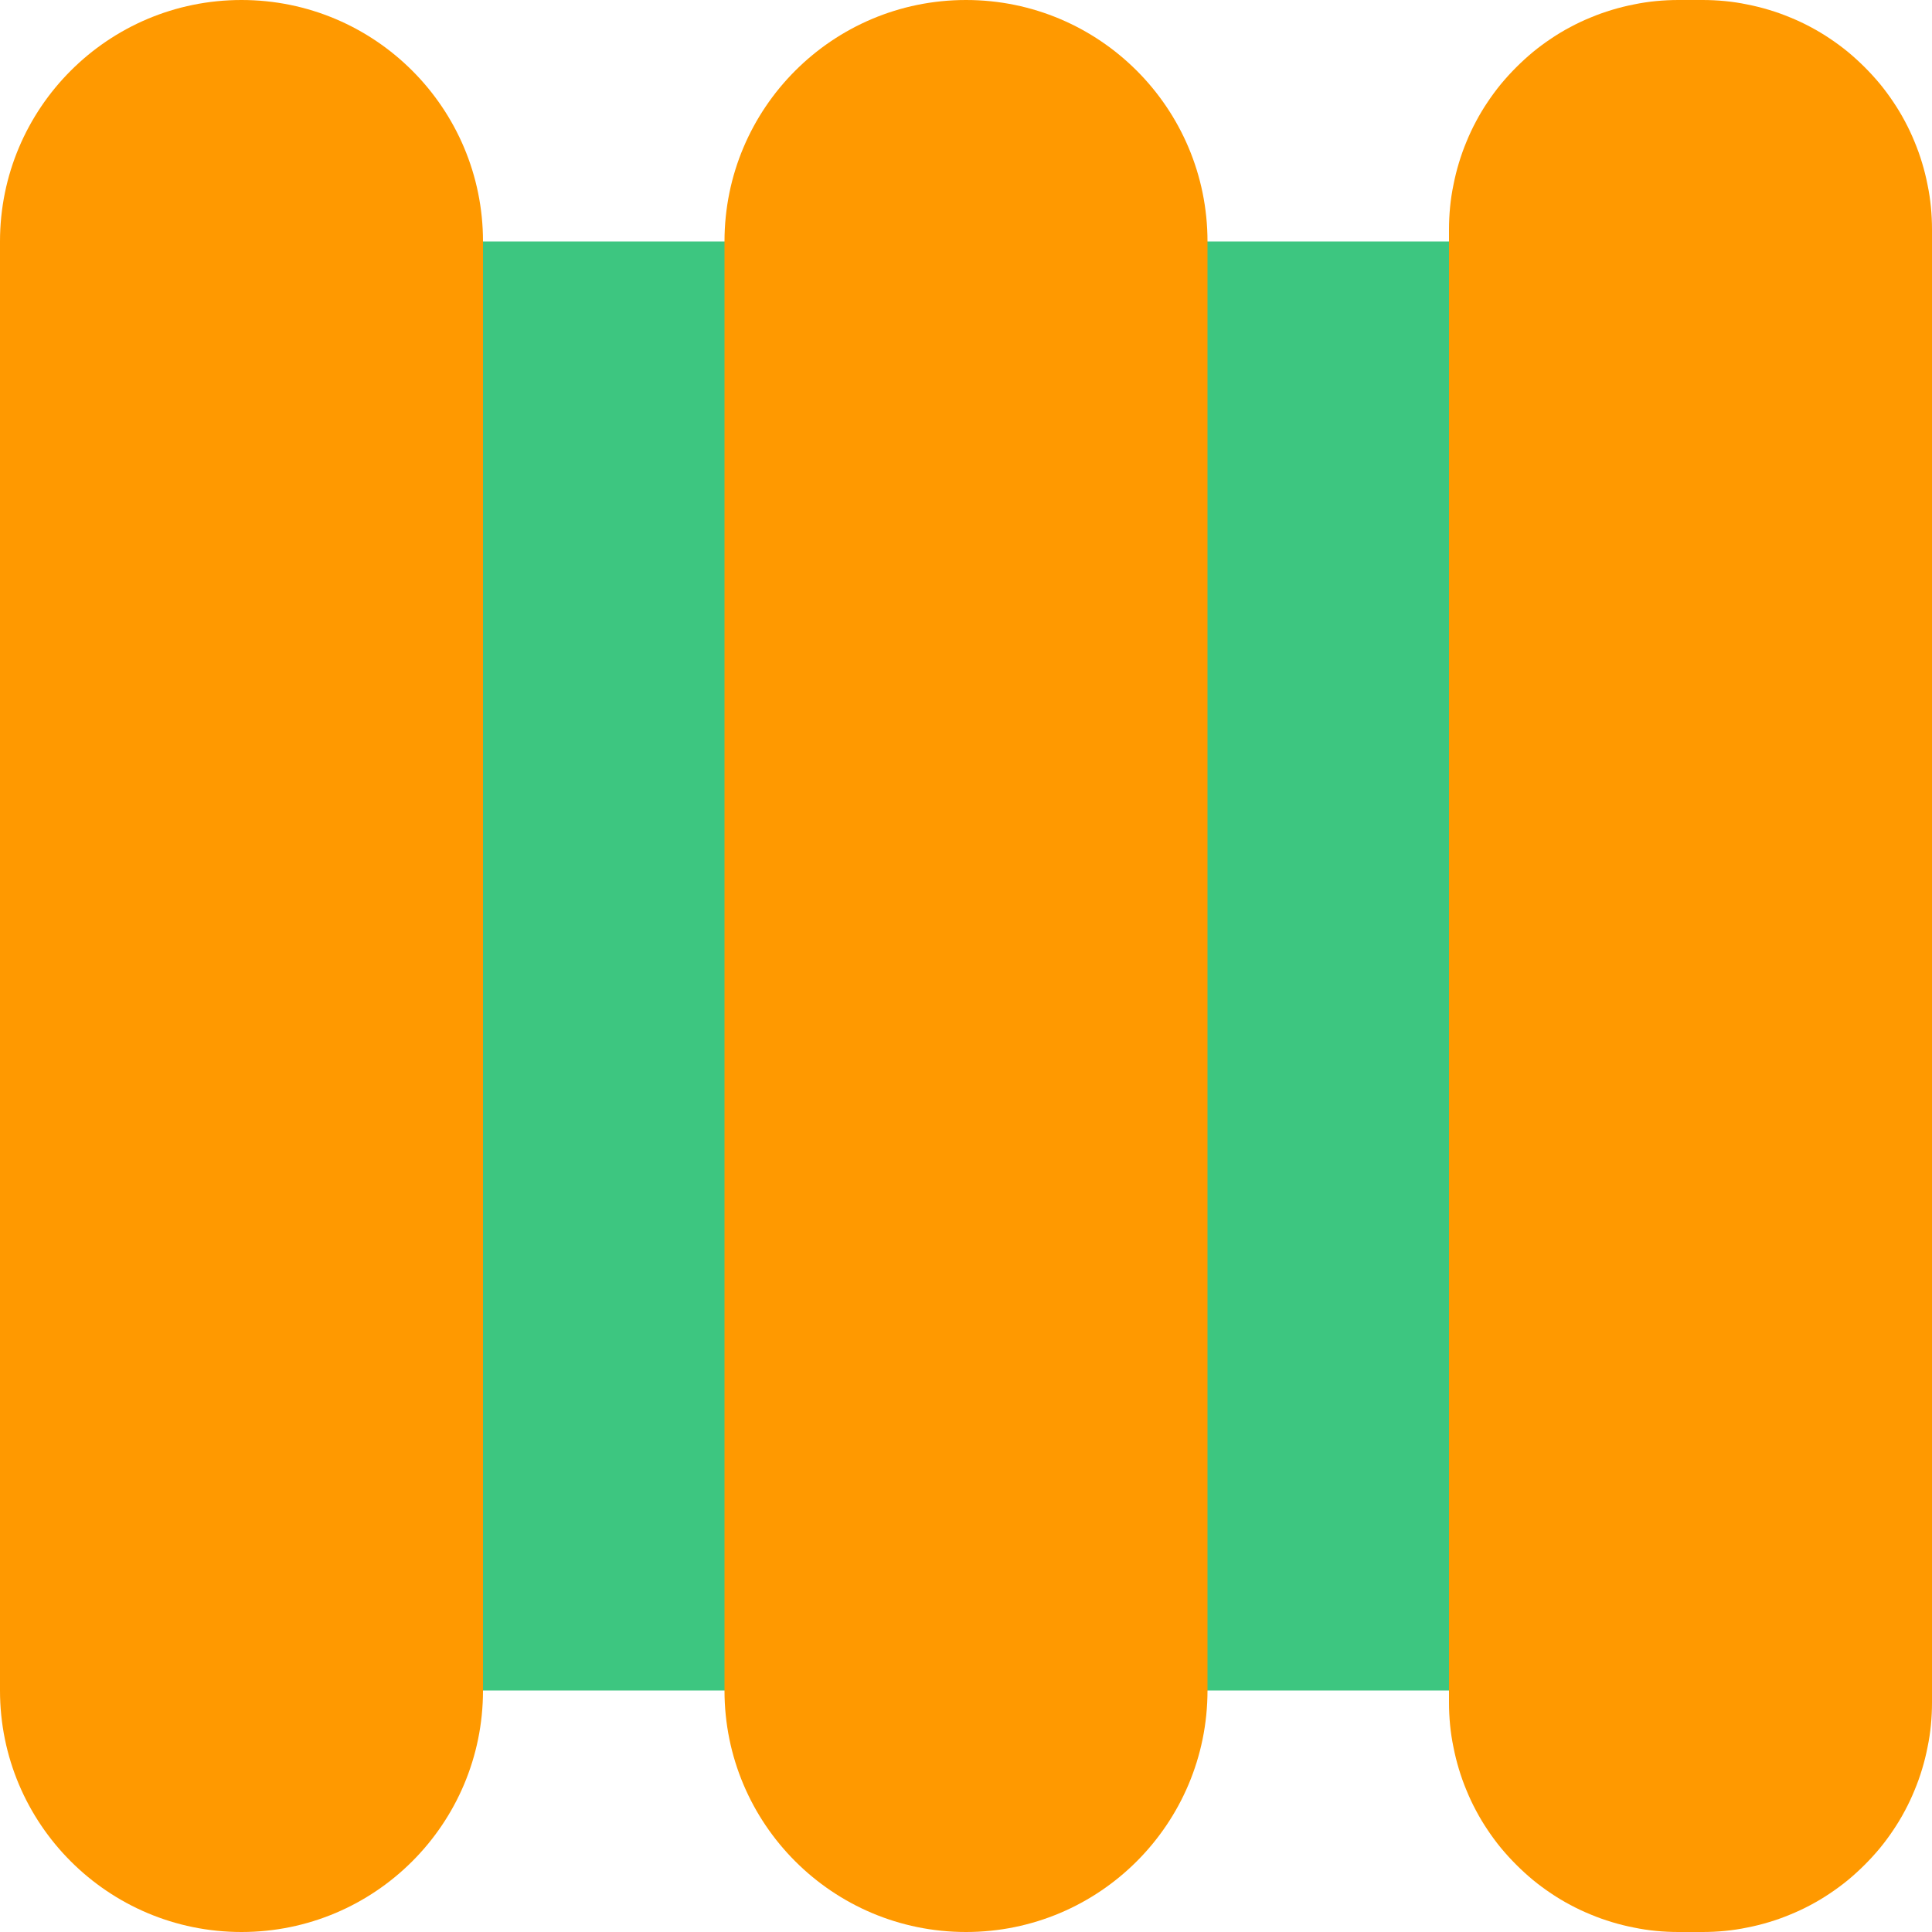
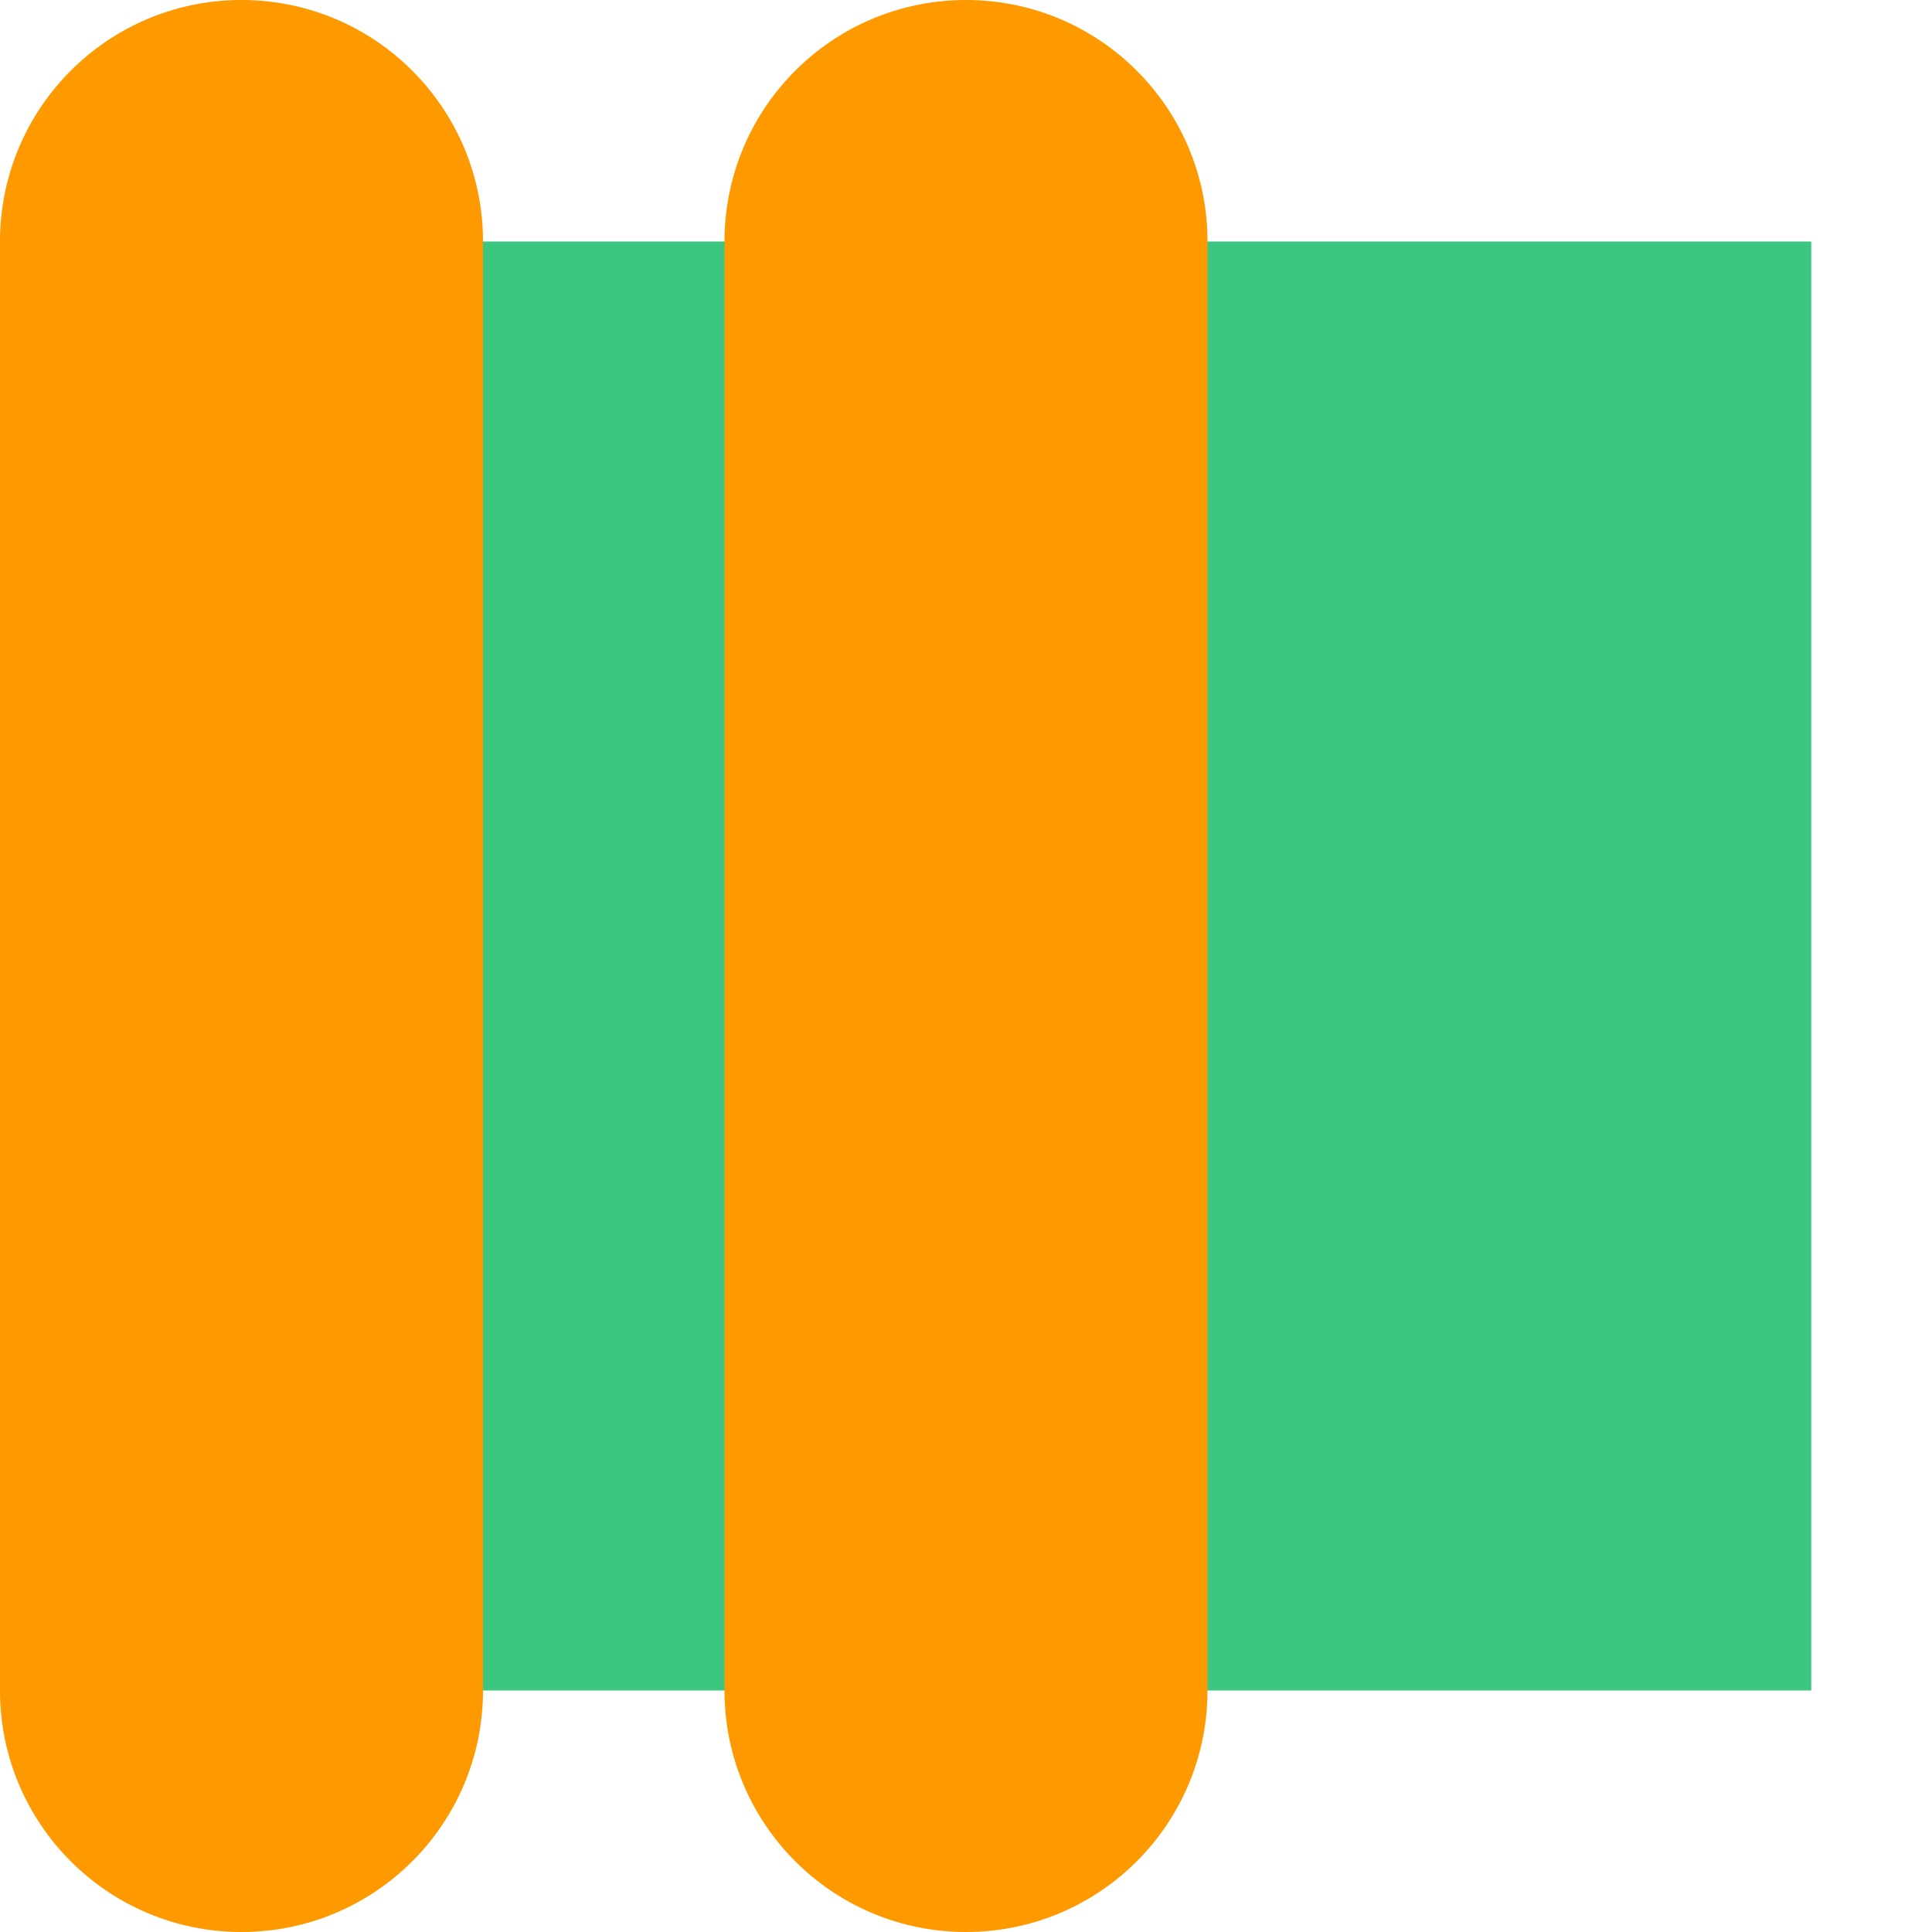
<svg xmlns="http://www.w3.org/2000/svg" version="1.1" width="16" height="16">
  <svg width="16" height="16" viewBox="0 0 16 16" fill="none">
    <g>
      <rect width="16" height="16" />
      <g id="SvgjsG1017">
        <g id="SvgjsG1016">
          <g id="SvgjsG1015">
            <rect id="SvgjsRect1014" width="14" height="12" fill="#3DC680" fill-rule="evenodd" transform="translate(1 2)" />
            <path id="SvgjsPath1013" d="M2 0C3.105 0 4 0.895 4 2L4 14C4 15.105 3.105 16 2 16L2 16C0.895 16 0 15.105 0 14L0 2C0 0.895 0.895 0 2 0Z" fill="#FF9900" />
            <path id="SvgjsPath1012" d="M2 0C3.105 0 4 0.895 4 2L4 14C4 15.105 3.105 16 2 16L2 16C0.895 16 0 15.105 0 14L0 2C0 0.895 0.895 0 2 0Z" fill="#FF9900" transform="translate(6 0)" />
-             <path id="SvgjsPath1011" d="M1.9 0L2.1 0Q2.193 0 2.286 0.009Q2.379 0.018 2.47 0.037Q2.562 0.055 2.651 0.082Q2.741 0.109 2.827 0.145Q2.913 0.18 2.995 0.224Q3.078 0.268 3.155 0.32Q3.233 0.372 3.305 0.431Q3.377 0.491 3.443 0.557Q3.509 0.623 3.569 0.695Q3.628 0.767 3.68 0.845Q3.732 0.922 3.776 1.005Q3.82 1.087 3.855 1.173Q3.891 1.259 3.918 1.349Q3.945 1.438 3.963 1.53Q3.982 1.621 3.991 1.714Q4 1.807 4 1.9L4 14.1Q4 14.193 3.991 14.286Q3.982 14.379 3.963 14.47Q3.945 14.562 3.918 14.651Q3.891 14.741 3.855 14.827Q3.82 14.913 3.776 14.995Q3.732 15.078 3.68 15.155Q3.628 15.233 3.569 15.305Q3.509 15.377 3.443 15.443Q3.377 15.509 3.305 15.569Q3.233 15.628 3.155 15.68Q3.078 15.732 2.995 15.776Q2.913 15.82 2.827 15.855Q2.741 15.891 2.651 15.918Q2.562 15.945 2.47 15.963Q2.379 15.982 2.286 15.991Q2.193 16 2.1 16L1.9 16Q1.807 16 1.714 15.991Q1.621 15.982 1.53 15.963Q1.438 15.945 1.349 15.918Q1.259 15.891 1.173 15.855Q1.087 15.82 1.005 15.776Q0.922 15.732 0.845 15.68Q0.767 15.628 0.695 15.569Q0.623 15.509 0.557 15.443Q0.491 15.377 0.431 15.305Q0.372 15.233 0.32 15.155Q0.268 15.078 0.224 14.995Q0.18 14.913 0.145 14.827Q0.109 14.741 0.082 14.651Q0.055 14.562 0.037 14.47Q0.018 14.379 0.009 14.286Q0 14.193 0 14.1L0 1.9Q0 1.807 0.009 1.714Q0.018 1.621 0.037 1.53Q0.055 1.438 0.082 1.349Q0.109 1.259 0.145 1.173Q0.18 1.087 0.224 1.005Q0.268 0.922 0.32 0.845Q0.372 0.767 0.431 0.695Q0.491 0.623 0.557 0.557Q0.623 0.491 0.695 0.431Q0.767 0.372 0.845 0.32Q0.922 0.268 1.005 0.224Q1.087 0.18 1.173 0.145Q1.259 0.109 1.349 0.082Q1.438 0.055 1.53 0.037Q1.621 0.018 1.714 0.009Q1.807 0 1.9 0Z" fill="#FF9900" fill-rule="evenodd" transform="translate(12 0)" />
          </g>
        </g>
      </g>
    </g>
  </svg>
  <style>@media (prefers-color-scheme: light) { :root { filter: none; } }
@media (prefers-color-scheme: dark) { :root { filter: none; } }
</style>
</svg>